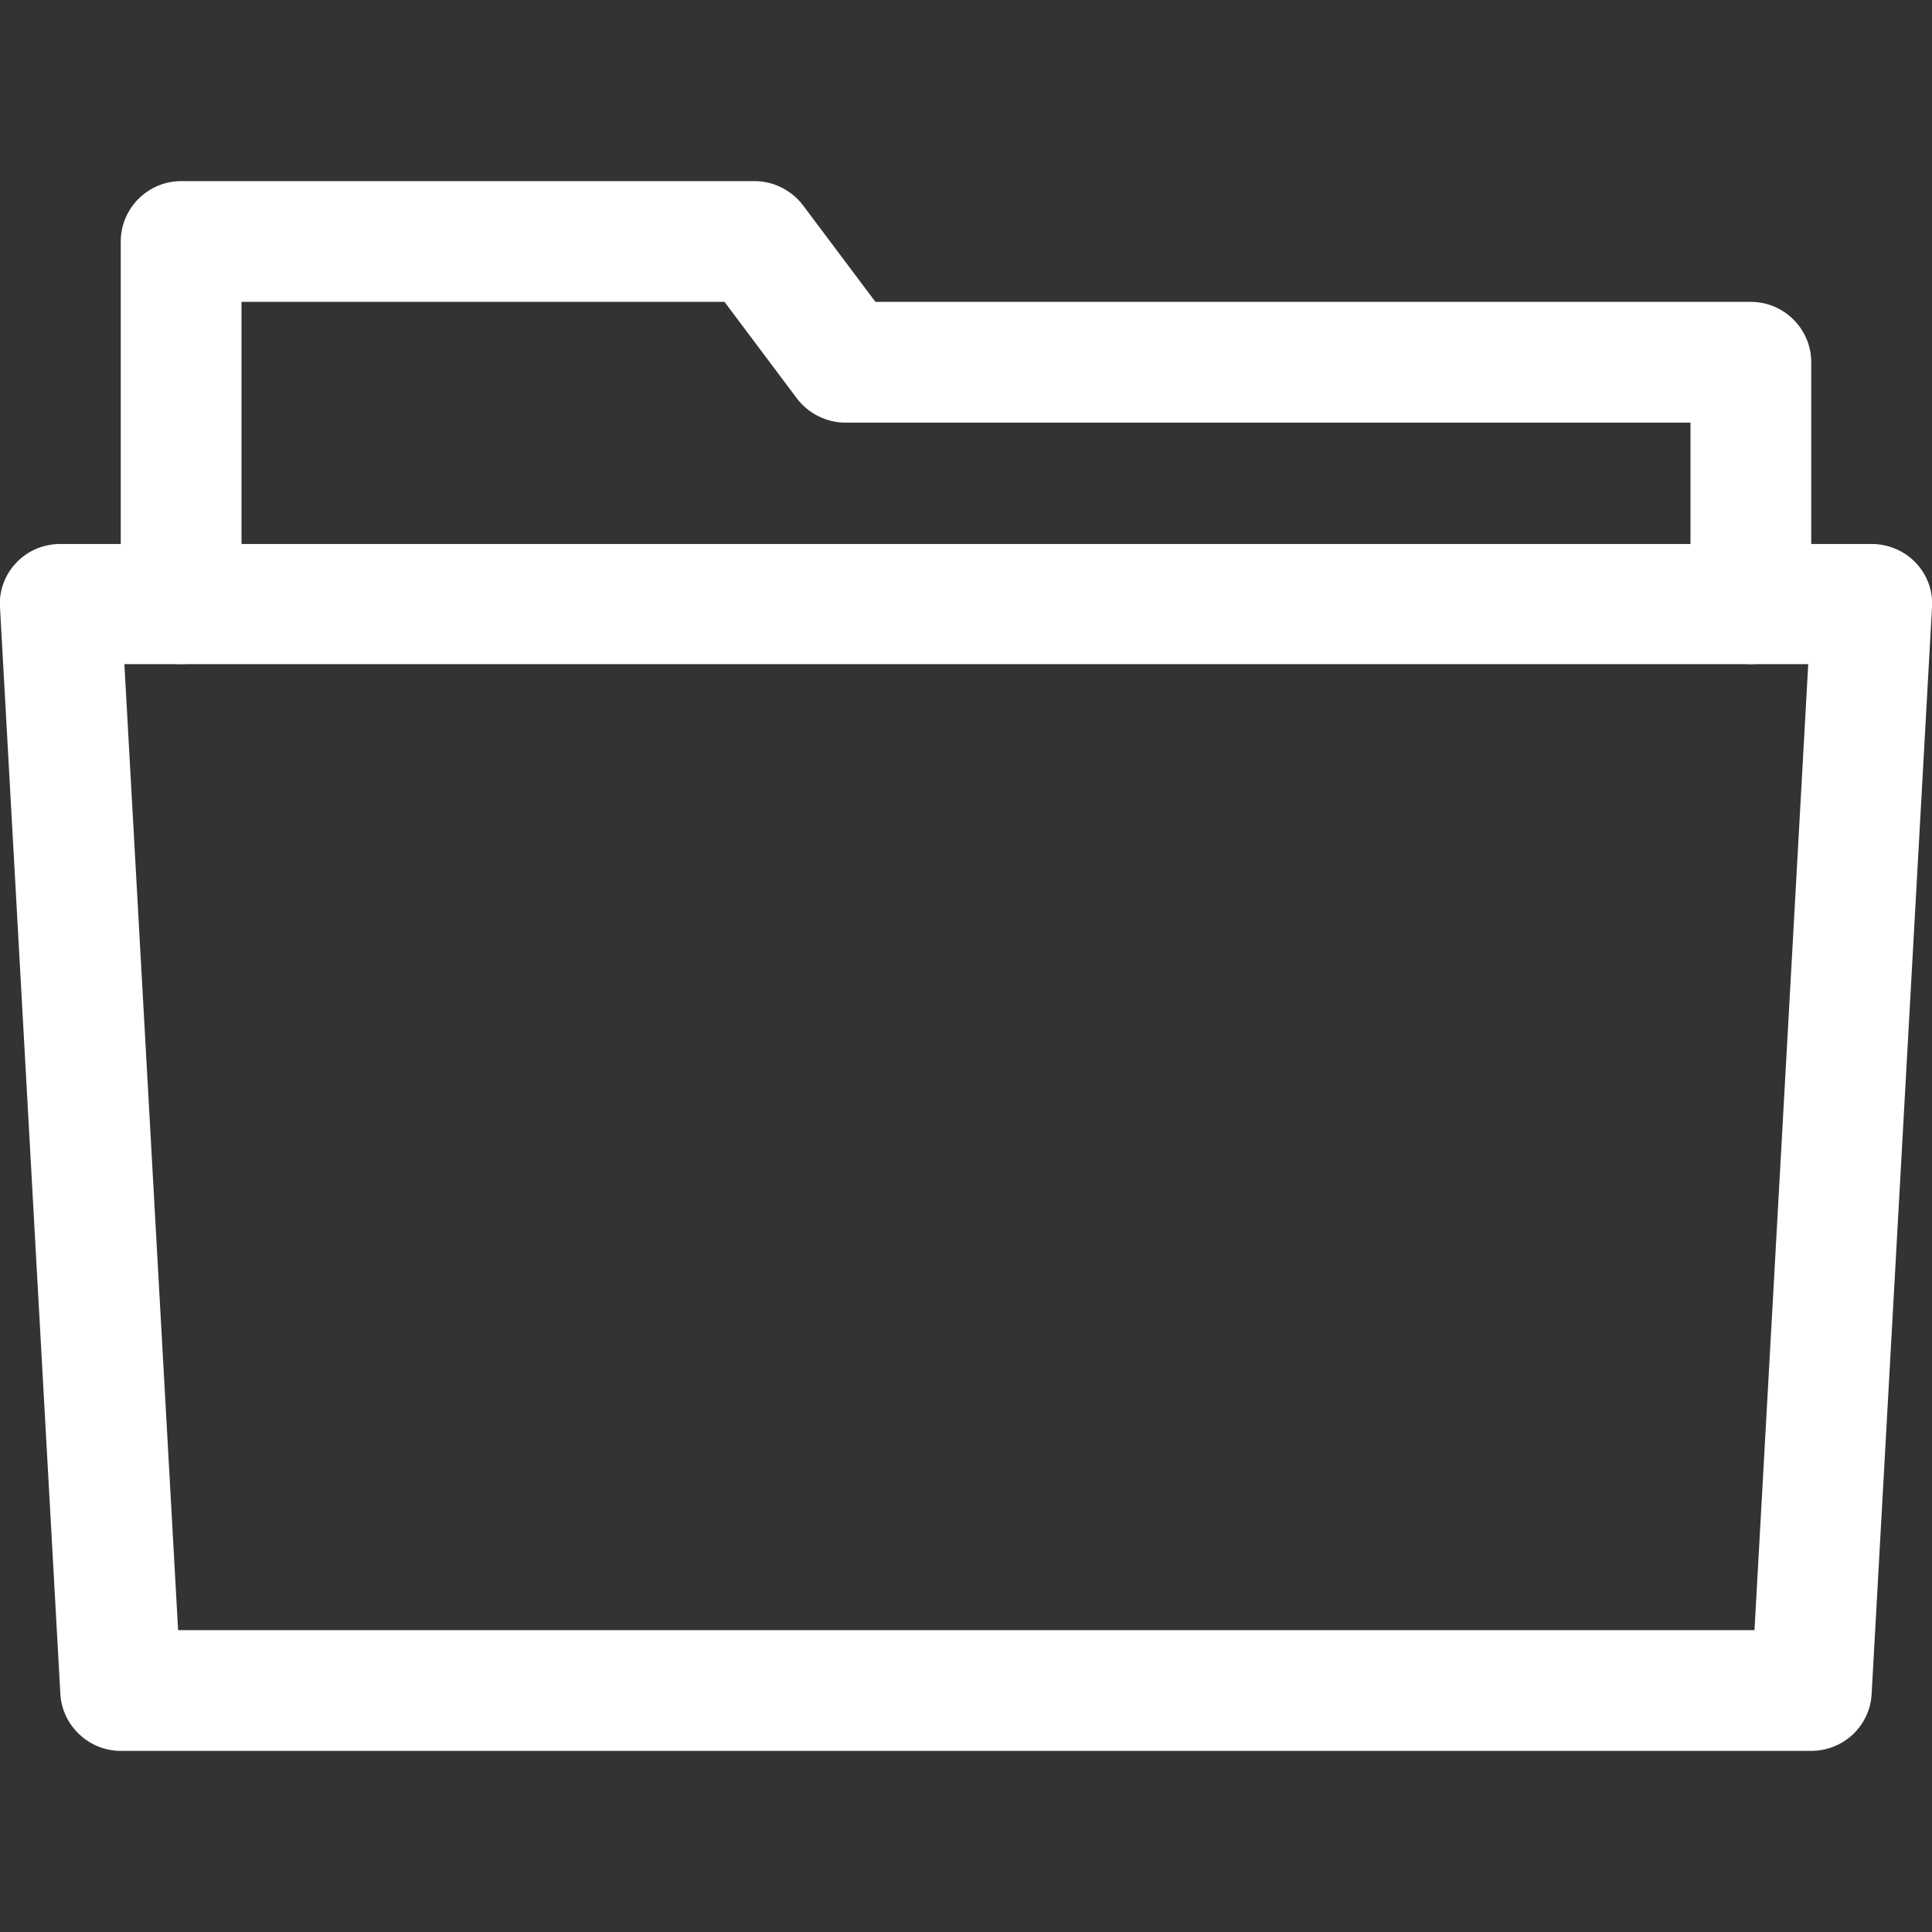
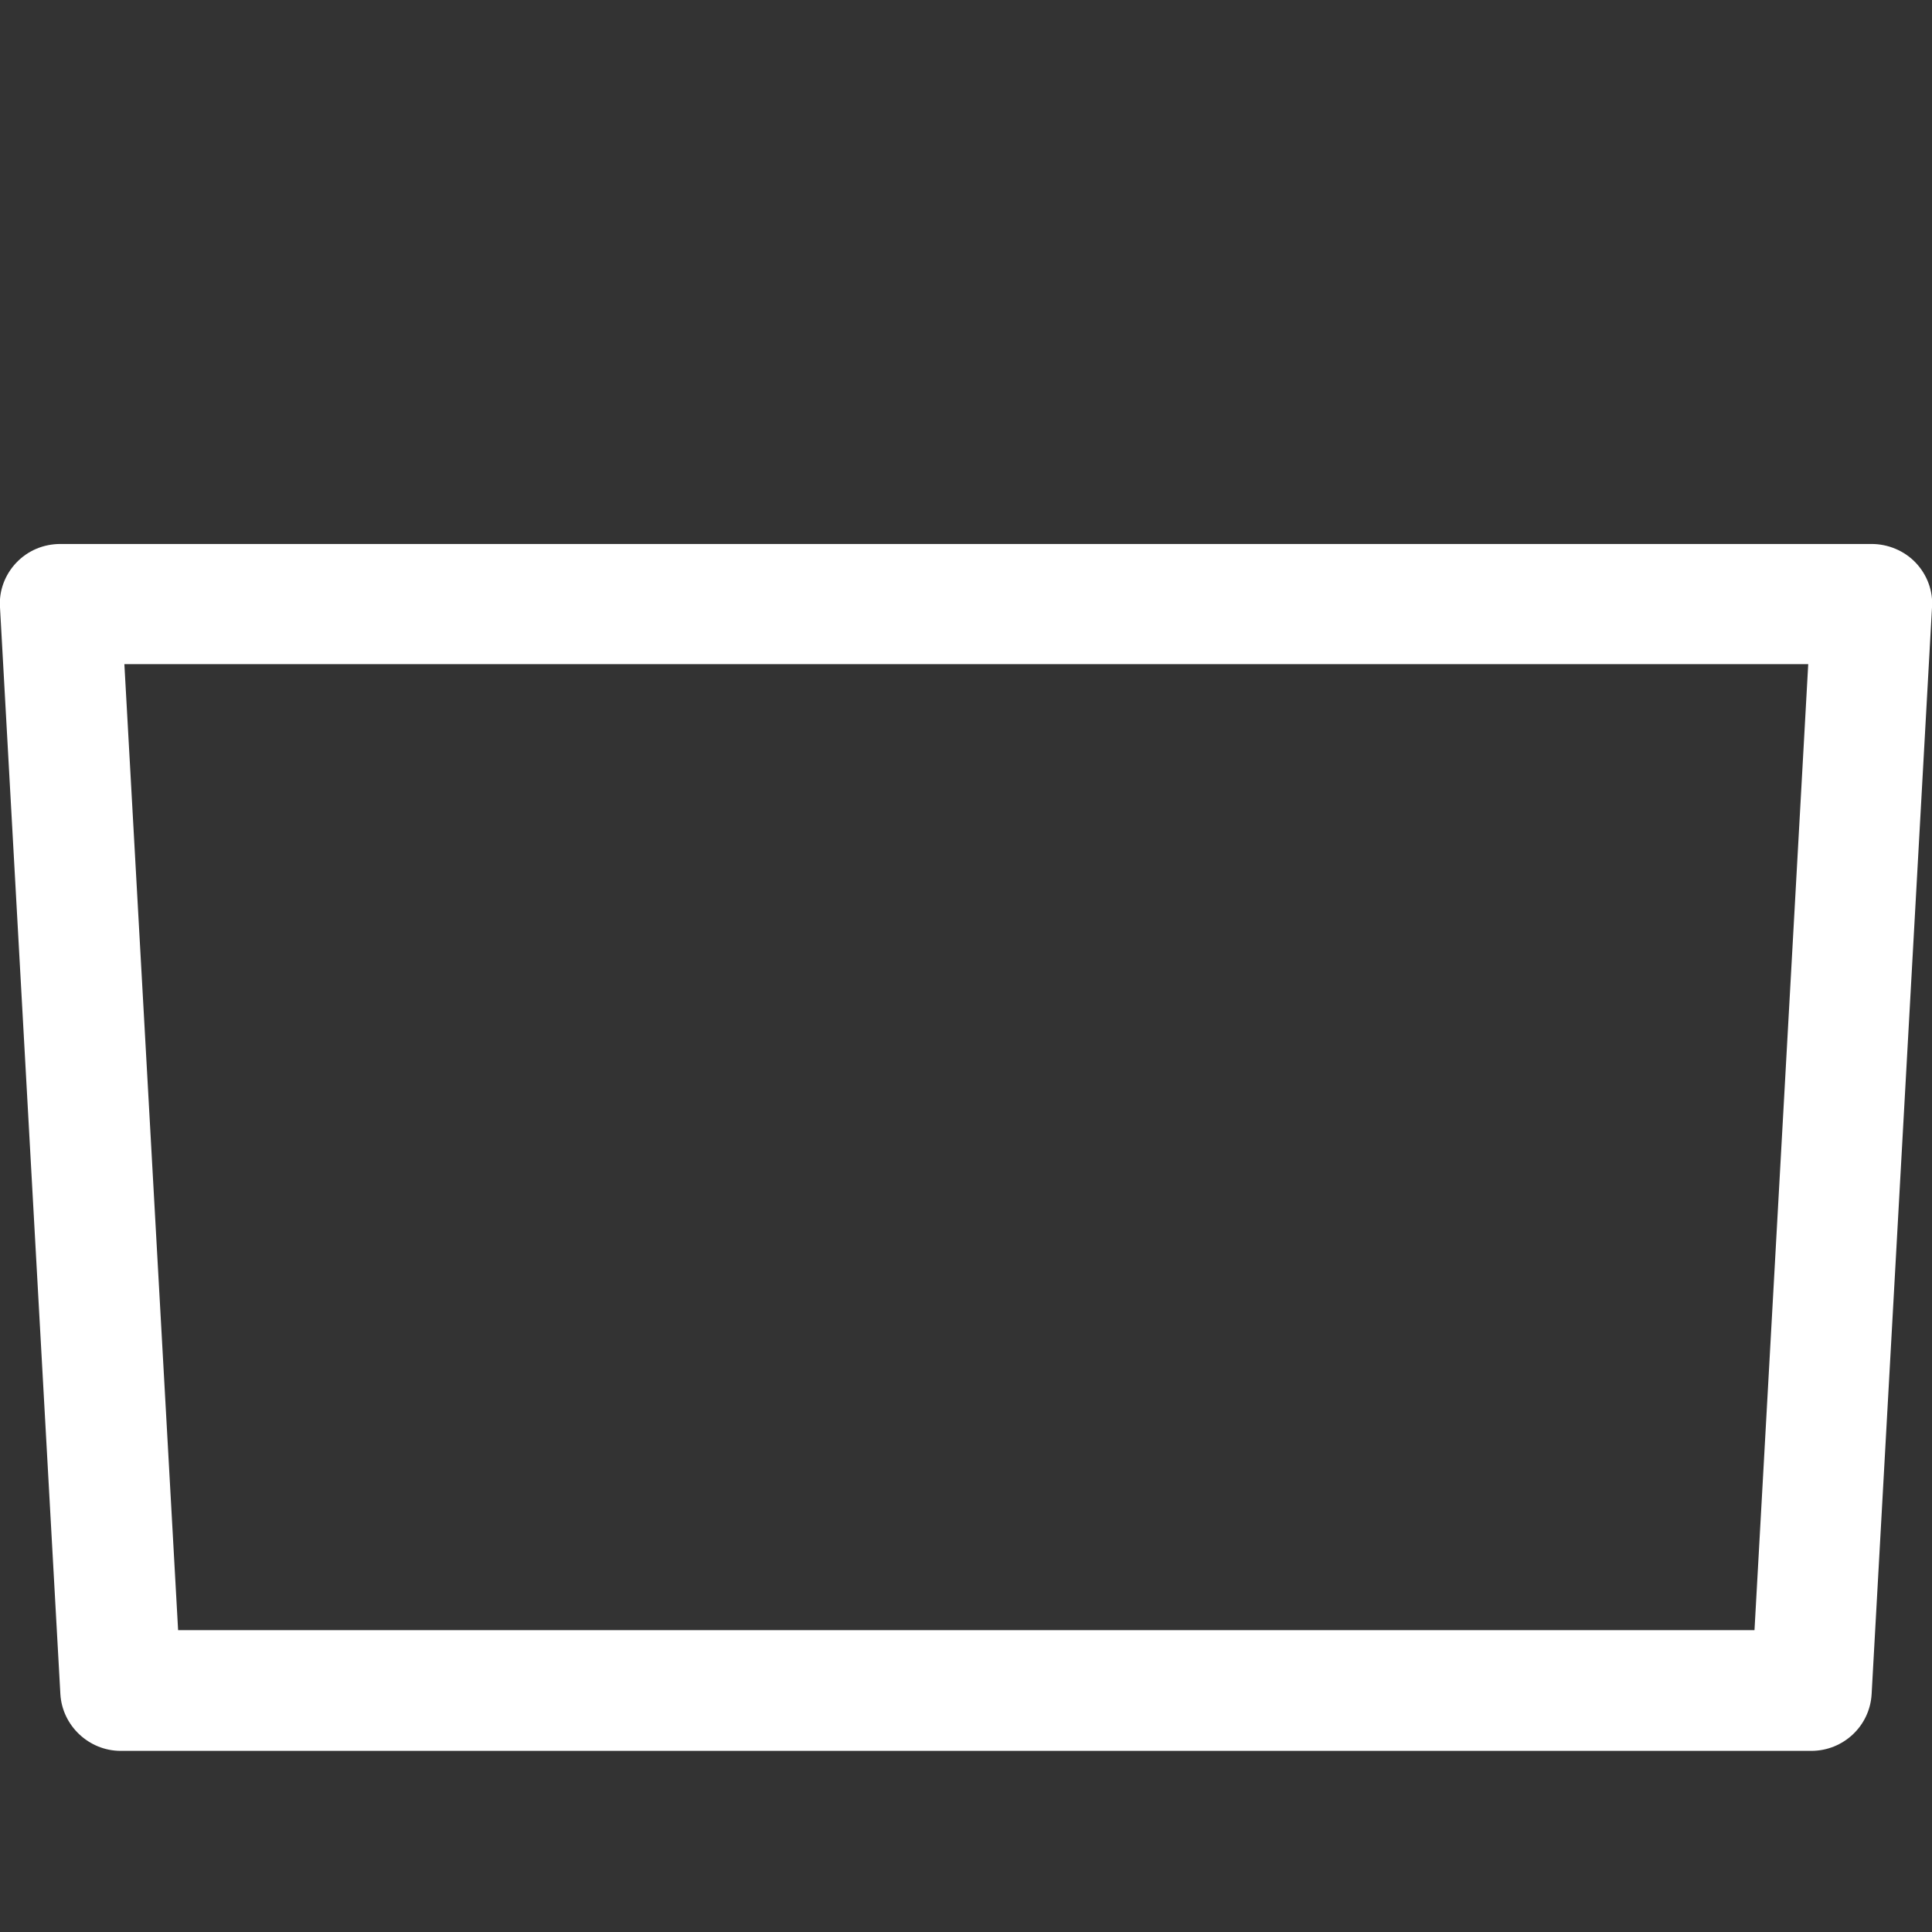
<svg xmlns="http://www.w3.org/2000/svg" id="Portfolio" viewBox="0 0 32 32">
  <rect x="0" y="0" width="32" height="32" fill="#333333" stroke="none" />
  <defs>
    <style>.cls-1{fill:#fff;stroke-width:0}</style>
  </defs>
  <path class="cls-1" d="M30 29H2c-.53 0-.97-.42-1-.94l-1-18c-.02-.27.08-.54.27-.74.19-.2.45-.31.73-.31h30c.27 0 .54.11.73.31.19.2.29.47.27.74l-1 18c-.03.53-.47.94-1 .94zM2.95 27h26.11l.89-16H2.06l.89 16z" />
-   <path class="cls-1" d="M29 11c-.55 0-1-.45-1-1V7H14c-.31 0-.61-.15-.8-.4L12 5H4v5c0 .55-.45 1-1 1s-1-.45-1-1V4c0-.55.45-1 1-1h9.5c.31 0 .61.15.8.4L14.5 5H29c.55 0 1 .45 1 1v4c0 .55-.45 1-1 1z" />
</svg>